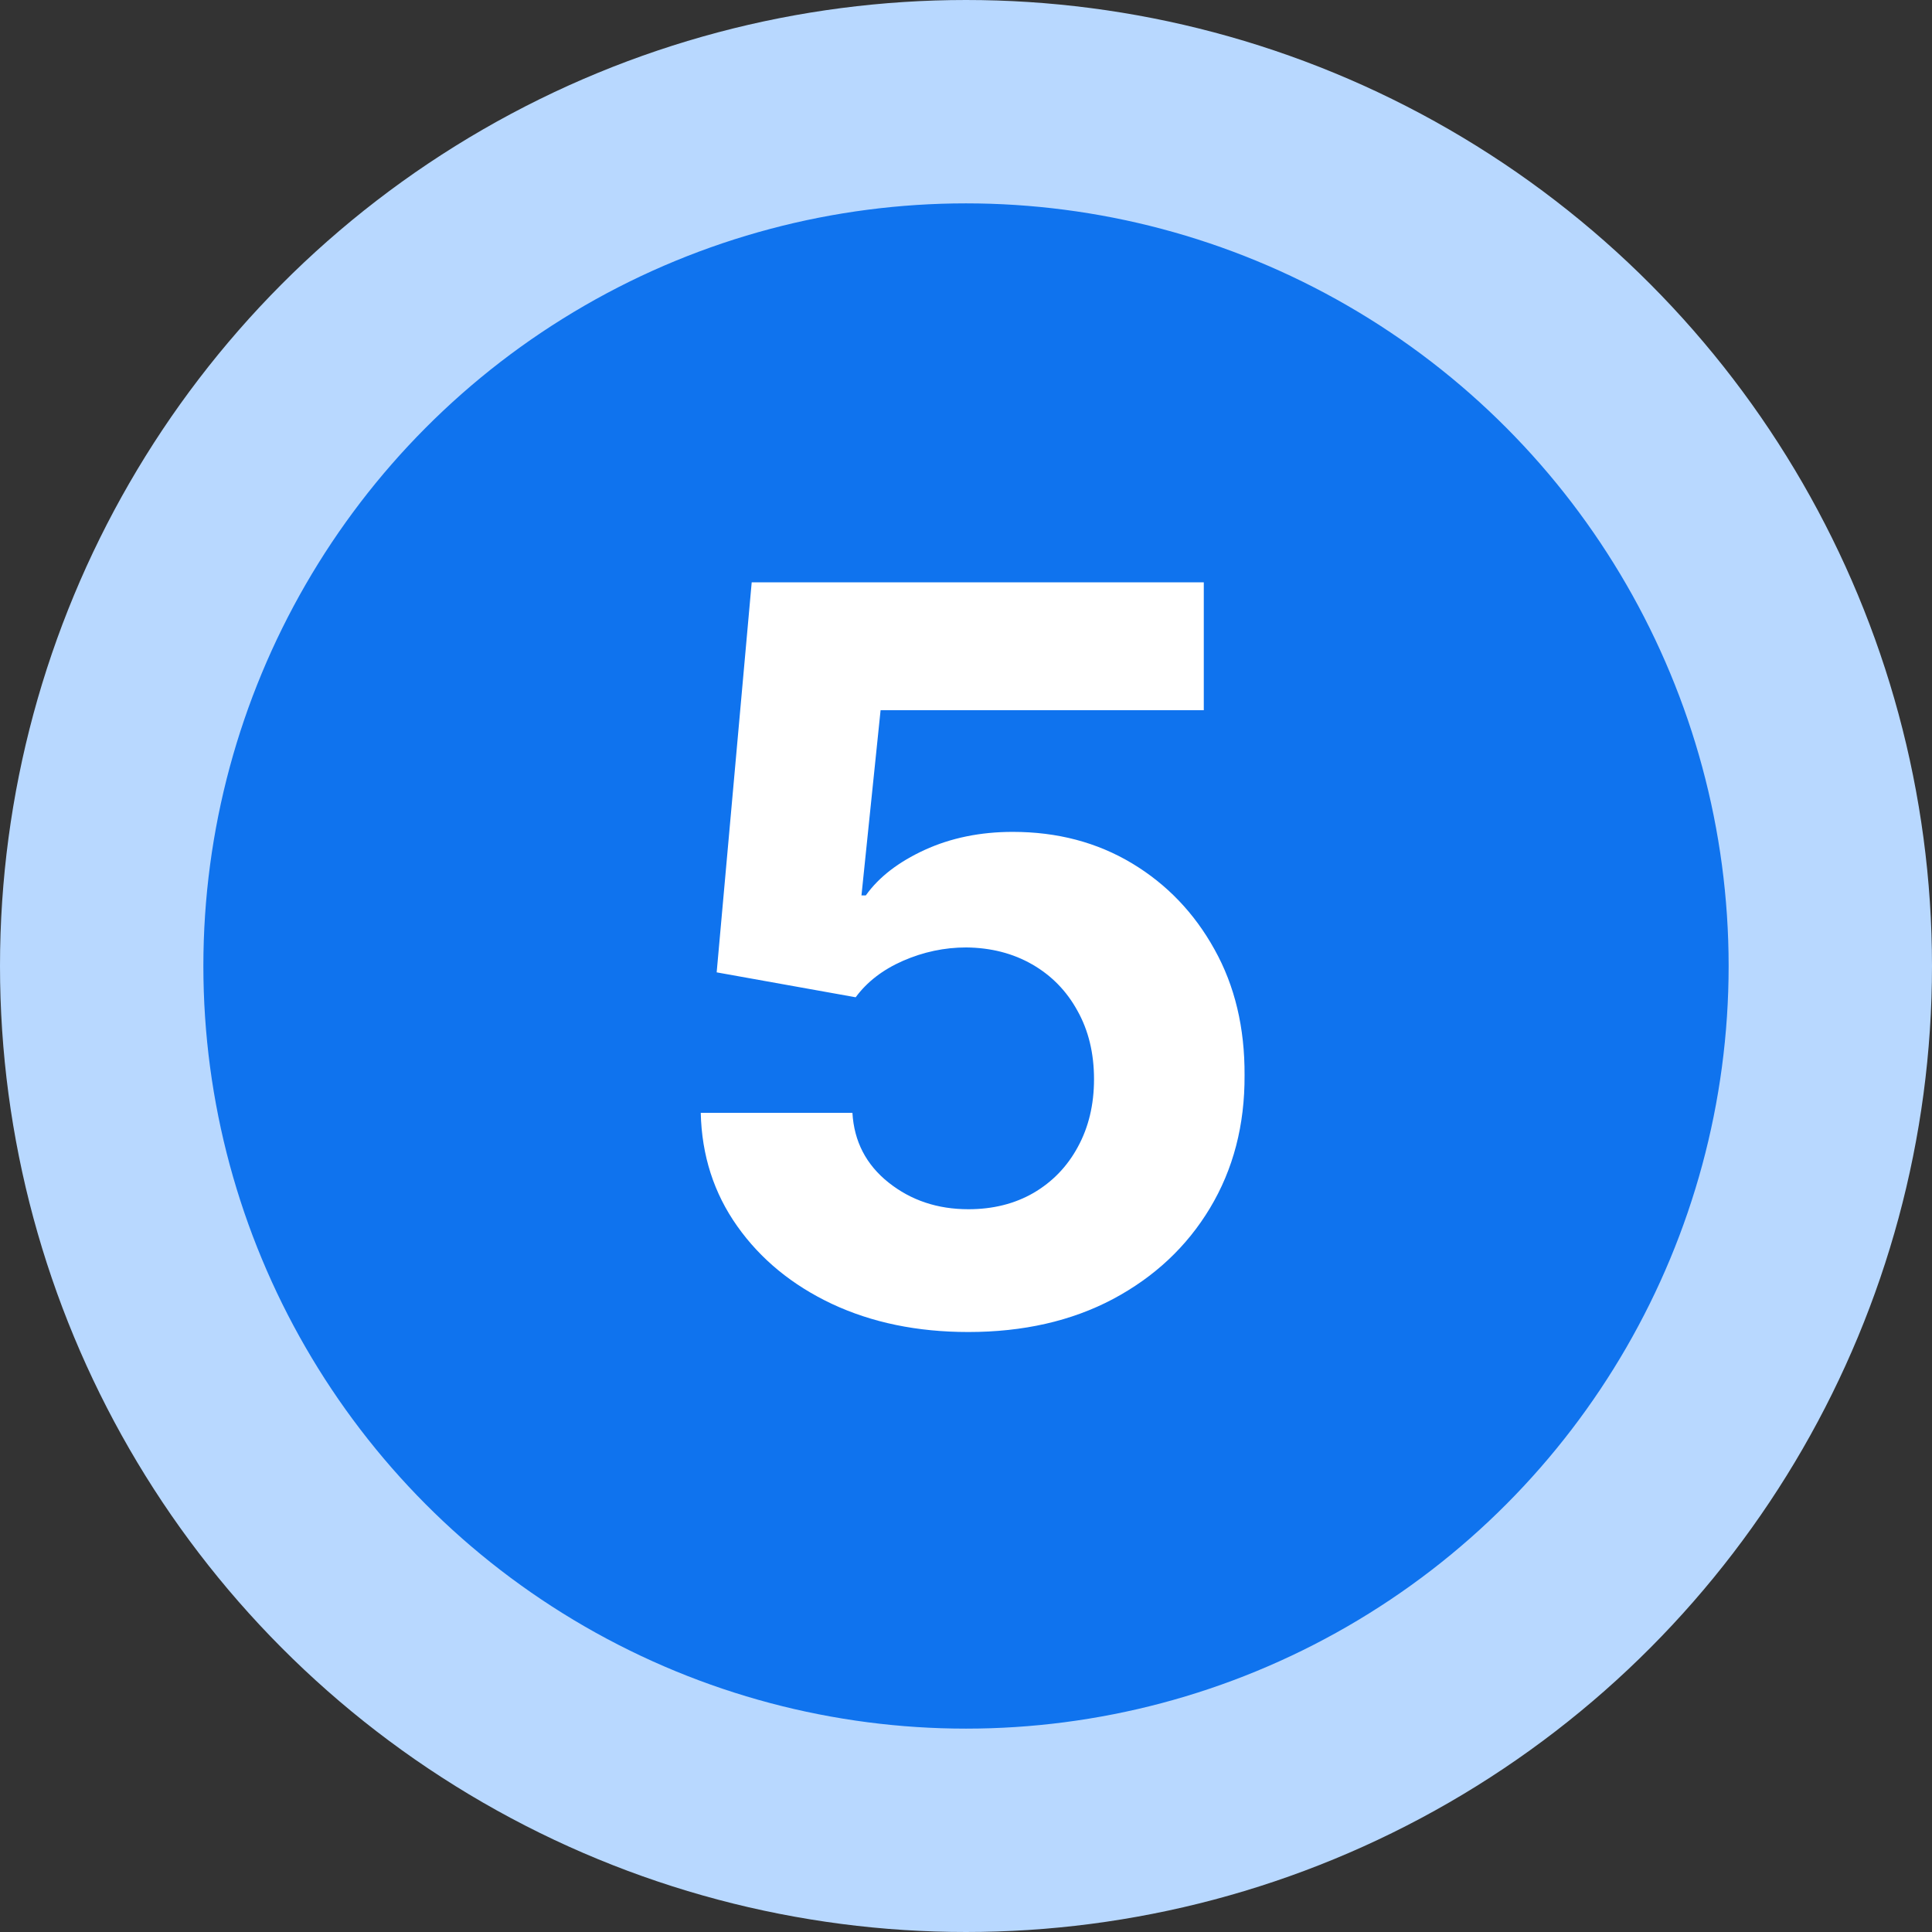
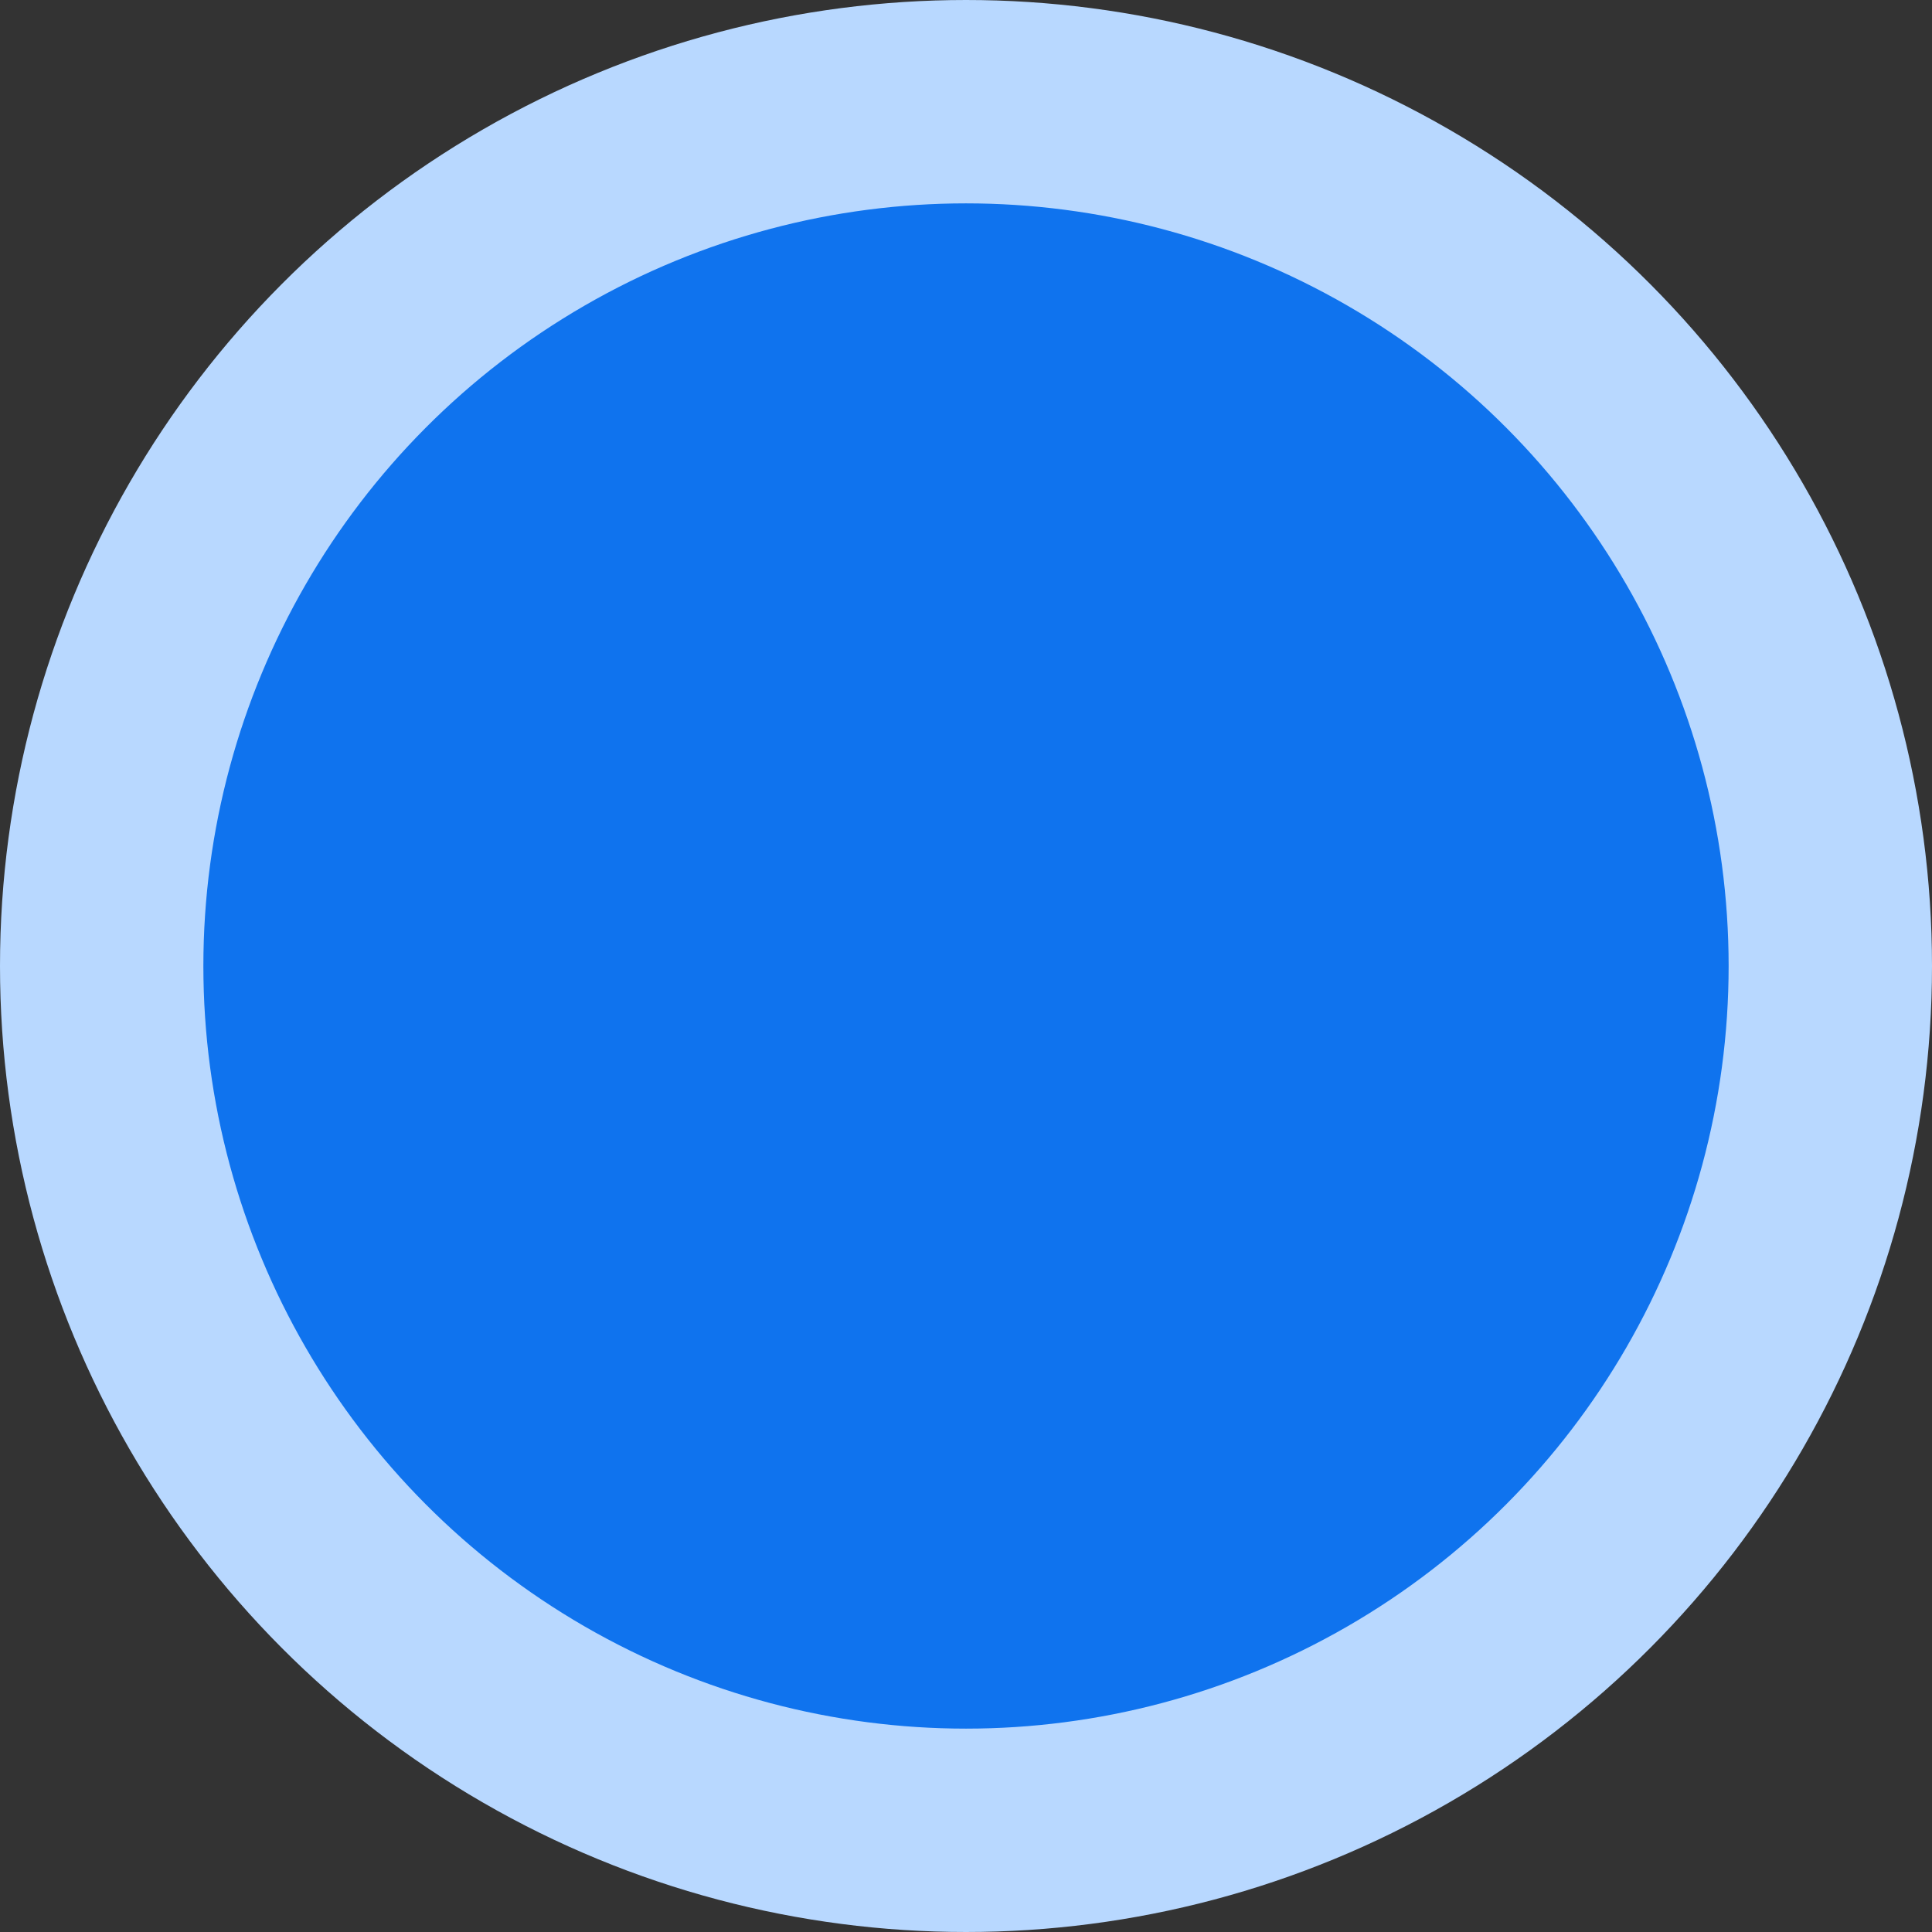
<svg xmlns="http://www.w3.org/2000/svg" width="38" height="38" viewBox="0 0 38 38" fill="none">
  <rect x="0" y="0" width="38" height="38" fill="#333333" stroke="none" />
  <circle cx="19" cy="19" r="17" fill="#0F73EE" stroke="#B8D8FF" stroke-width="4" />
-   <path d="M19.046 26.199C18.042 26.199 17.148 26.014 16.361 25.645C15.58 25.276 14.96 24.767 14.501 24.118C14.041 23.469 13.802 22.726 13.783 21.888H16.766C16.799 22.451 17.036 22.908 17.477 23.259C17.917 23.609 18.44 23.784 19.046 23.784C19.529 23.784 19.955 23.678 20.325 23.465C20.699 23.247 20.99 22.946 21.198 22.562C21.411 22.174 21.518 21.729 21.518 21.227C21.518 20.716 21.409 20.266 21.191 19.878C20.978 19.49 20.682 19.187 20.303 18.969C19.924 18.751 19.491 18.64 19.004 18.635C18.577 18.635 18.163 18.723 17.761 18.898C17.363 19.073 17.053 19.312 16.83 19.615L14.096 19.125L14.785 11.454H23.677V13.969H17.32L16.944 17.612H17.029C17.285 17.252 17.671 16.954 18.187 16.717C18.703 16.481 19.28 16.362 19.92 16.362C20.796 16.362 21.577 16.568 22.264 16.98C22.95 17.392 23.492 17.958 23.89 18.678C24.288 19.392 24.484 20.216 24.479 21.149C24.484 22.129 24.257 23 23.798 23.763C23.343 24.52 22.706 25.117 21.887 25.553C21.073 25.983 20.126 26.199 19.046 26.199Z" fill="white" />
</svg>